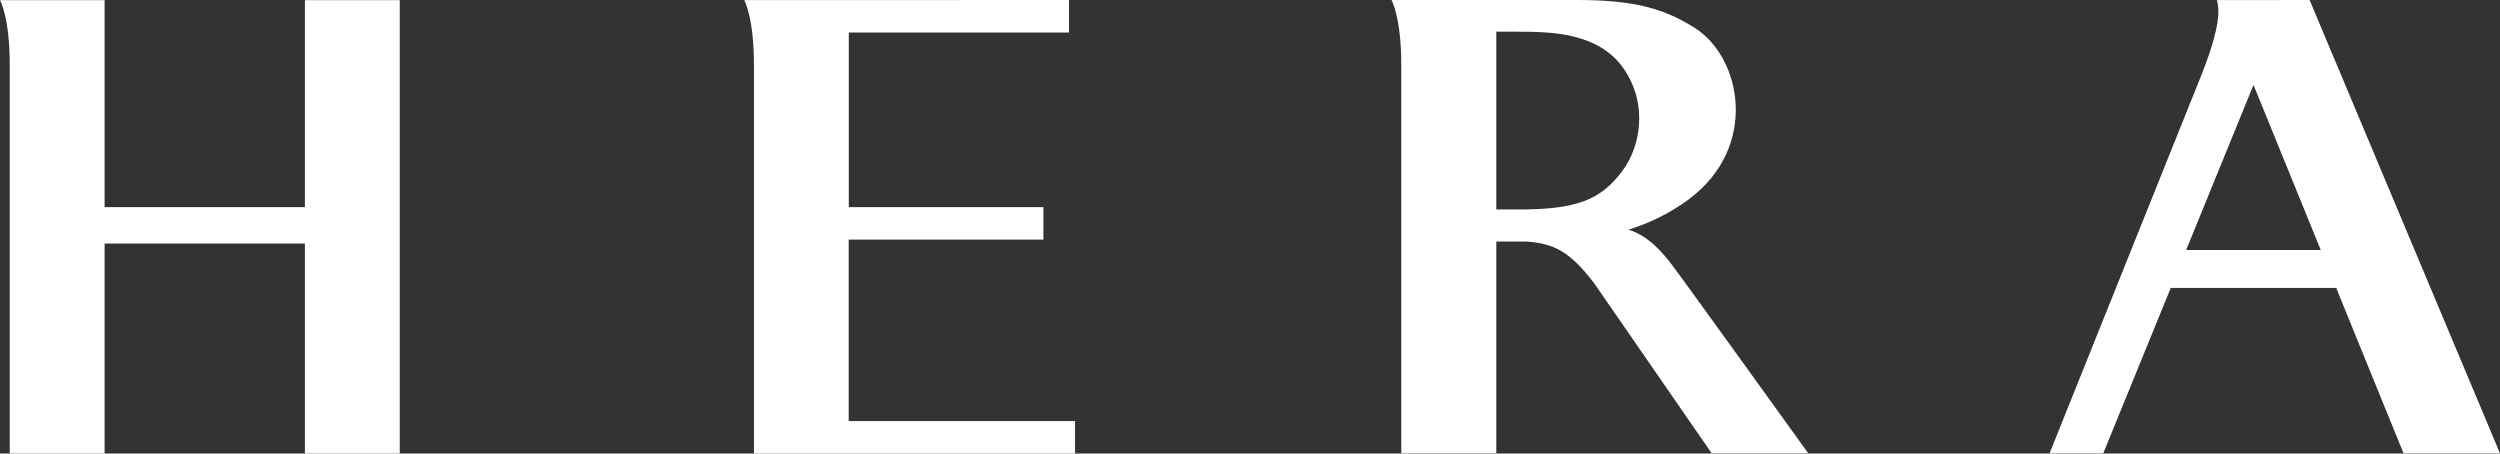
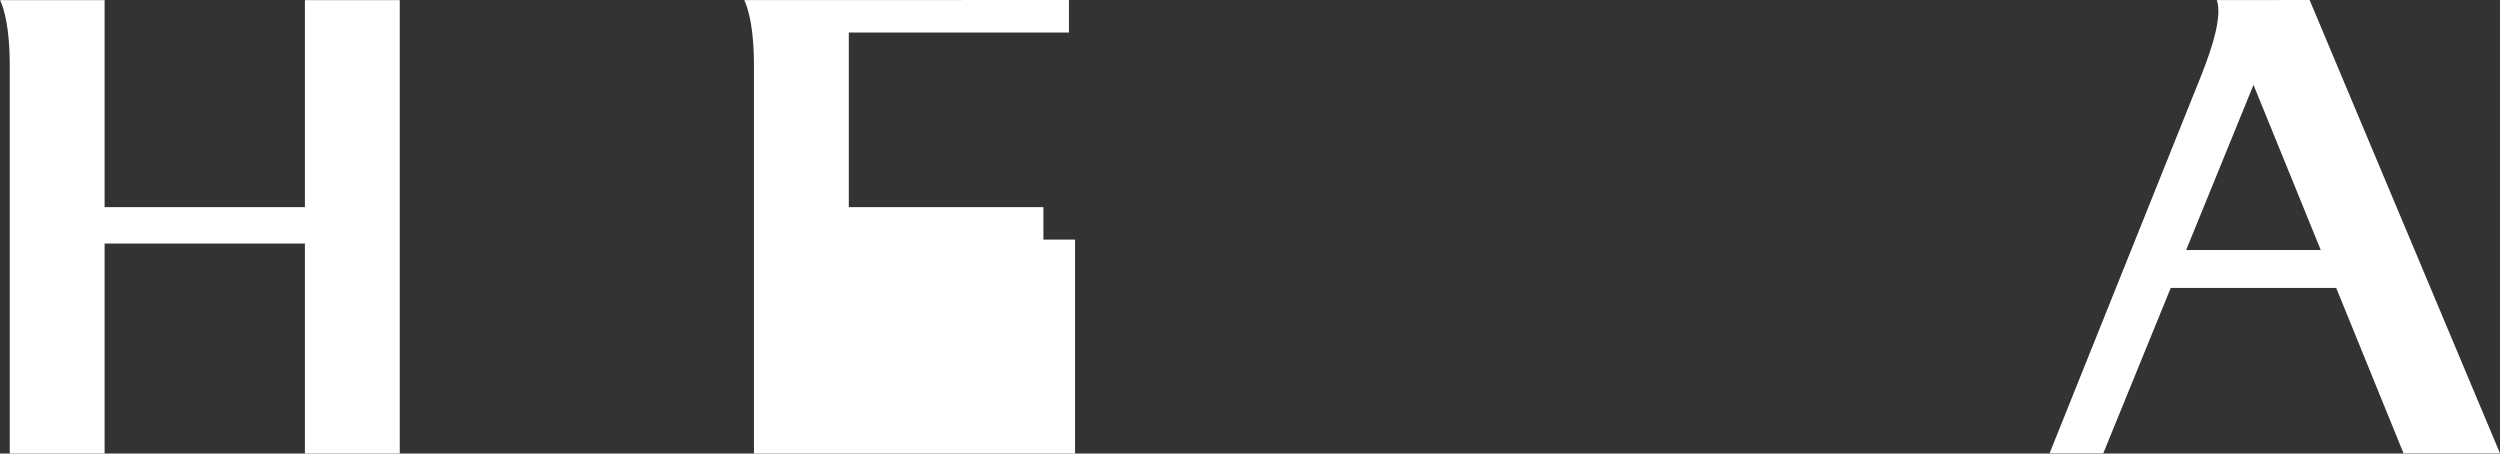
<svg xmlns="http://www.w3.org/2000/svg" viewBox="0 0 500 90.7">
  <rect x="0" y="0" width="500" height="90.7" fill="#333333" stroke="none" />
  <defs>
    <style>
      .cls-1 {
        fill: #fff;
      }
    </style>
  </defs>
  <g id="Layer_1" data-name="Layer 1" focusable="false">
    <g>
      <path class="cls-1" d="M480.71,90.67h19.29L461.92,0l-18.56,.02c1.09,3.12-.81,9.16-2.86,14.44l-30.59,76.21h10.74l13.5-33.09h33.09l13.47,33.09Zm-43.48-40.67l13.47-33.02,13.45,33.02h-26.92Z" />
-       <path class="cls-1" d="M169.76,47.92h38.92v-6.5h-38.92V6.5h44.03V0l-64.95,.02s1.95,3.43,1.95,12.91V90.7h64.22v-6.49h-45.27V47.92h.01Z" />
+       <path class="cls-1" d="M169.76,47.92h38.92v-6.5h-38.92V6.5h44.03V0l-64.95,.02s1.95,3.43,1.95,12.91V90.7h64.22v-6.49V47.92h.01Z" />
      <path class="cls-1" d="M60.98,41.42H20.92V.02H0S1.95,3.45,1.95,12.93V90.7H20.92V48.7H60.98v42h18.97V.02h-18.97V41.42Z" />
-       <path class="cls-1" d="M325.71,45.94c4.02-1.28,8.16-3.19,12.08-6.1,14.01-10.47,10.51-28.3,1.23-34.21C333.05,1.83,327.14,0,315.42,0h-37.12s1.95,3.43,1.95,12.91V90.67h19.01V48.3h5.01c.28,0,.6,0,.97,.01,5.64,.37,8.72,2.03,13.52,8.24l23.59,34.12h19.31s-25.21-35.03-27.3-37.74c-1.79-2.34-4.64-5.78-8.66-6.99m-22.09-4.05h-4.35V6.34h4.09c6.7,0,16.49,.08,21.51,7.57,4.78,7.13,3.19,15.45-.34,20.21-4.36,5.91-9.24,7.78-20.92,7.78" />
    </g>
  </g>
</svg>